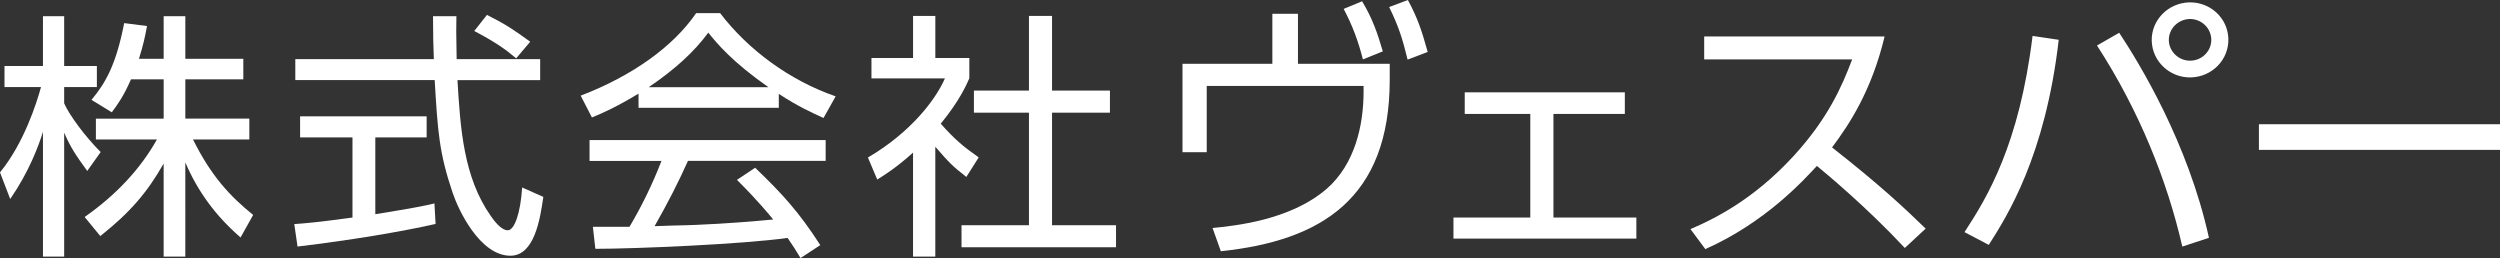
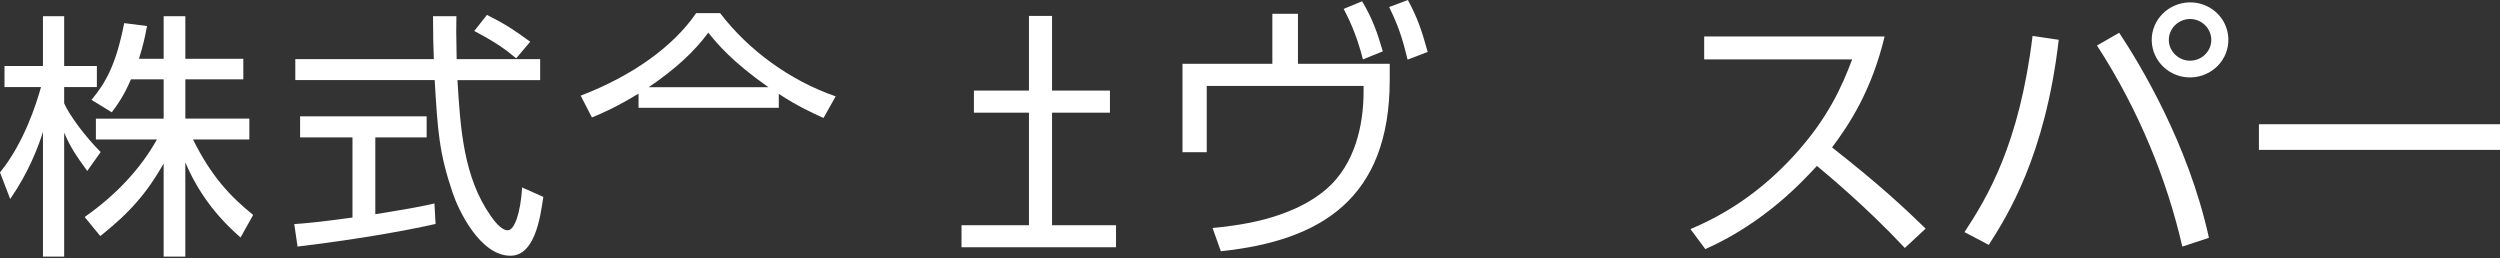
<svg xmlns="http://www.w3.org/2000/svg" version="1.1" id="編集モード" x="0px" y="0px" width="120px" height="12.383px" viewBox="0 0 120 12.383" enable-background="new 0 0 120 12.383" xml:space="preserve">
  <rect x="0" y="0" width="120" height="12.383" fill="#333333" stroke="none" />
  <g>
    <g>
      <path fill="#FFFFFF" d="M4.186,8.207l0.637-0.896l0.011-0.011L4.82,7.286C4.107,6.574,3.329,5.534,3.08,4.96V4.18H4.65V3.168H3.08    v-2.39H2.062v2.39H0.216V4.18h1.752C1.753,4.968,1.142,6.875,0.008,8.264L0,8.275l0.475,1.237L0.489,9.55l0.023-0.031    c0.865-1.255,1.333-2.487,1.55-3.19v5.988H3.08V6.369c0.309,0.708,0.553,1.074,1.088,1.809L4.186,8.207z" />
      <path fill="#FFFFFF" d="M9.264,6.694h2.704v-1H8.896V3.808h2.783V2.824H8.896V0.778h-1.04v2.046H6.669    C6.888,2.127,6.961,1.75,7.03,1.39l0.027-0.14L5.982,1.112H5.961L5.957,1.13C5.574,3.073,5.099,3.937,4.406,4.776L4.392,4.794    L5.349,5.38l0.016,0.011l0.029-0.039c0.261-0.354,0.535-0.724,0.893-1.544h1.569v1.887H4.603v1h2.93    c-0.79,1.409-1.951,2.652-3.45,3.707l-0.019,0.015l0.734,0.895l0.014,0.018l0.019-0.012c1.405-1.117,2.229-2.069,3.024-3.467    v4.467h1.04V7.795c0.595,1.392,1.455,2.563,2.63,3.584l0.021,0.021l0.596-1.066l0.01-0.017l-0.016-0.012    C11.048,9.421,10.145,8.47,9.264,6.694z" />
    </g>
    <g>
      <path fill="#FFFFFF" d="M20.855,9.765L20.83,9.77c-0.443,0.106-0.958,0.212-2.815,0.512V6.595h2.464V5.583h-6.074v1.012h2.514    v3.847c-1.652,0.227-2.297,0.28-2.771,0.312h-0.023l0.153,1.055l0.001,0.026l0.024-0.003c2.592-0.314,4.869-0.694,6.586-1.078    l0.019-0.006l-0.053-0.96V9.765z" />
      <path fill="#FFFFFF" d="M25.06,9.035c-0.073,1.169-0.363,2.019-0.686,2.019c-0.336,0-0.696-0.515-0.814-0.684    c-1.319-1.872-1.463-4.235-1.602-6.525l0,0h3.97V2.839h-4.009c-0.024-1.178-0.024-1.635-0.012-2.035V0.778h-1.122v0.025    c0,0.758,0.014,1.475,0.04,2.035h-6.65v1.006h6.69c0.146,2.455,0.21,3.479,0.857,5.396c0.279,0.841,1.316,3.035,2.778,3.035    c1.165,0,1.428-1.801,1.571-2.764l0.009-0.06L25.06,8.998V9.035z" />
      <path fill="#FFFFFF" d="M24.756,2.784l0.018,0.018l0.66-0.78l0.014-0.021l-0.02-0.014c-0.756-0.549-1.129-0.804-2.038-1.264    l-0.014-0.012l-0.594,0.755l-0.018,0.022l0.024,0.012C23.793,2.03,24.288,2.385,24.756,2.784z" />
    </g>
    <g>
      <path fill="#FFFFFF" d="M34.57,0.635l-0.007-0.006h-1.146L33.41,0.638c-1.099,1.601-3.058,2.999-5.513,3.944l-0.024,0.009    l0.529,1.026l0.011,0.02l0.02-0.008c0.509-0.206,1.176-0.507,2.217-1.135v0.68h6.732V4.505c0.912,0.604,1.644,0.927,2.131,1.152    l0.016,0.006l0.569-1.015l0.011-0.021l-0.024-0.012C37.939,3.871,35.929,2.419,34.57,0.635z M31.139,4.185    c1.277-0.868,2.185-1.703,2.858-2.618c0.429,0.532,1.149,1.401,2.887,2.618H31.139z" />
-       <path fill="#FFFFFF" d="M28.298,7.724h3.453c-0.436,1.123-0.94,2.158-1.535,3.161h-1.758l0.119,1.058H28.6    c1.888,0,7.058-0.22,9.205-0.523c0.249,0.36,0.397,0.595,0.607,0.943l0.016,0.021l0.946-0.618l-0.01-0.017    c-1.012-1.566-1.807-2.441-3.104-3.685l-0.013-0.012l-0.845,0.563l-0.027,0.018l0.021,0.022c0.961,0.954,1.575,1.703,1.718,1.881    c-0.946,0.089-2.222,0.197-3.742,0.26c-0.143,0.006-0.632,0.023-1.104,0.031c-0.352,0.012-0.683,0.021-0.848,0.029    c0.617-1.081,1.142-2.104,1.602-3.133h6.61V6.723H28.298V7.724z" />
    </g>
    <g>
-       <path fill="#FFFFFF" d="M46.383,8.495l0.582-0.92l0.012-0.023l-0.017-0.011c-0.676-0.472-1.119-0.829-1.804-1.604    c0.917-1.118,1.246-1.893,1.372-2.179V2.784h-1.632V0.764h-1.069v2.021H41.83v0.978h3.527c-0.466,1.063-1.674,2.607-3.679,3.787    L41.66,7.561l0.439,1.037l0.007,0.023l0.024-0.018c0.317-0.194,0.903-0.563,1.696-1.277v4.99h1.069V7.043    c0.665,0.767,0.819,0.926,1.471,1.436L46.383,8.495z" />
      <polygon fill="#FFFFFF" points="50.498,10.811 50.498,5.408 53.277,5.408 53.277,4.348 50.498,4.348 50.498,0.764 49.39,0.764     49.39,4.348 46.748,4.348 46.748,5.408 49.39,5.408 49.39,10.811 46.153,10.811 46.153,11.868 53.569,11.868 53.569,10.811   " />
    </g>
    <path fill="#FFFFFF" d="M66.707,3.064v0.761c0,5.696-3.279,7.729-8.107,8.234l-0.397-1.115c1.016-0.105,3.716-0.352,5.488-1.889   c1.348-1.184,1.761-3.047,1.761-4.662V4.125h-7.529v3.179H56.76V3.064h4.313V0.661h1.229v2.403H66.707z M65.38,0.061   c0.493,0.817,0.732,1.506,0.995,2.404L65.42,2.851c-0.234-0.906-0.5-1.621-0.924-2.424L65.38,0.061z M67.579,0   c0.463,0.866,0.659,1.441,0.95,2.493l-0.964,0.368c-0.251-1.037-0.449-1.632-0.886-2.523L67.579,0z" />
-     <path fill="#FFFFFF" d="M74.565,10.441h3.98v1.012h-8.779v-1.012h3.688V5.469h-3.147V4.431h7.685v1.038h-3.427V10.441z" />
    <path fill="#FFFFFF" d="M90.461,1.75c-0.619,2.586-1.678,4.198-2.523,5.327c2.286,1.79,3.501,2.93,4.493,3.896l-1,0.929   c-1.868-1.998-3.8-3.59-4.22-3.938c-0.647,0.697-2.473,2.712-5.356,3.993l-0.713-0.961c1.095-0.466,3.001-1.387,4.944-3.501   c1.655-1.804,2.328-3.348,2.818-4.645h-7.103V1.75H90.461z" />
    <path fill="#FFFFFF" d="M98.819,1.91c-0.648,5.599-2.486,8.478-3.358,9.844l-1.165-0.612c1.098-1.678,2.629-4.201,3.267-9.418   L98.819,1.91z M104.751,11.836c-0.722-3.155-2.069-6.533-4.095-9.651l1.066-0.612c0.967,1.464,3.306,5.282,4.307,9.841   L104.751,11.836z M106.962,1.864c0.025,0.994-0.768,1.817-1.788,1.852c-1.005,0.029-1.859-0.748-1.891-1.752   c-0.027-1.006,0.797-1.82,1.789-1.849C106.078,0.083,106.932,0.853,106.962,1.864z M104.104,1.944   c0.017,0.546,0.493,0.985,1.046,0.969c0.572-0.018,1.006-0.483,0.992-1.026c-0.018-0.56-0.493-0.988-1.049-0.975   C104.54,0.933,104.091,1.384,104.104,1.944z" />
    <path fill="#FFFFFF" d="M120,5.963v1.231h-11.572V5.963H120z" />
  </g>
</svg>